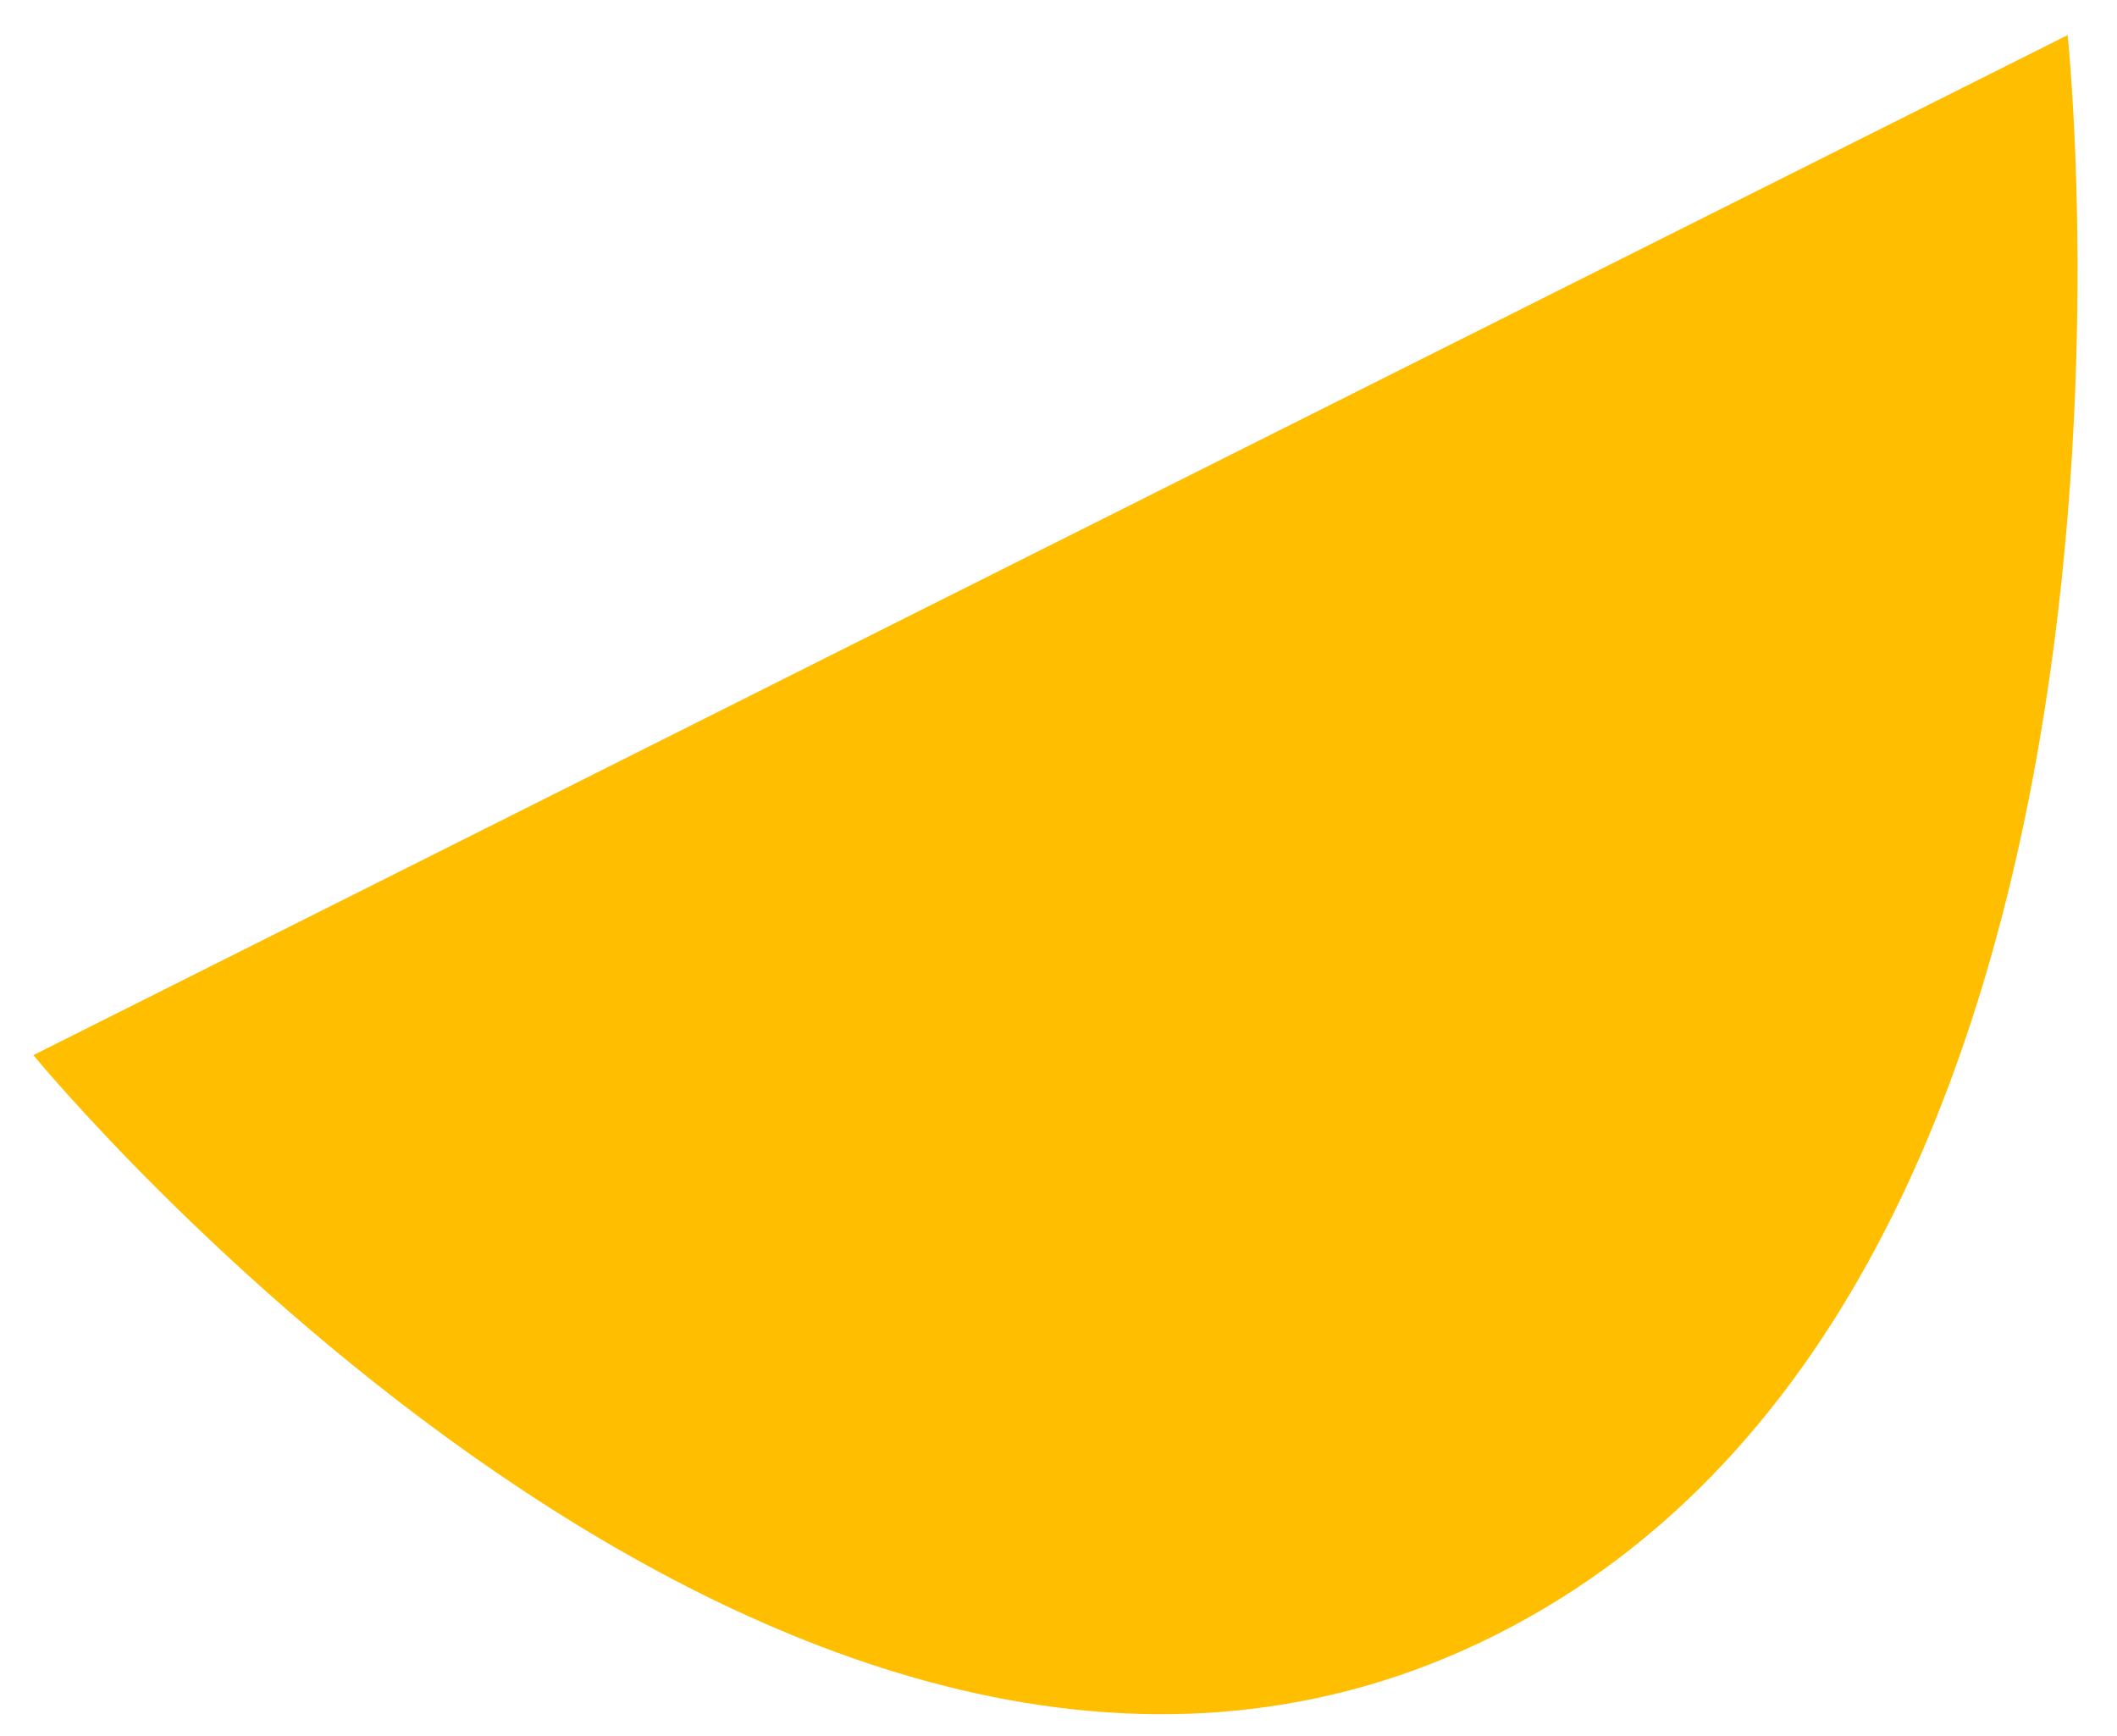
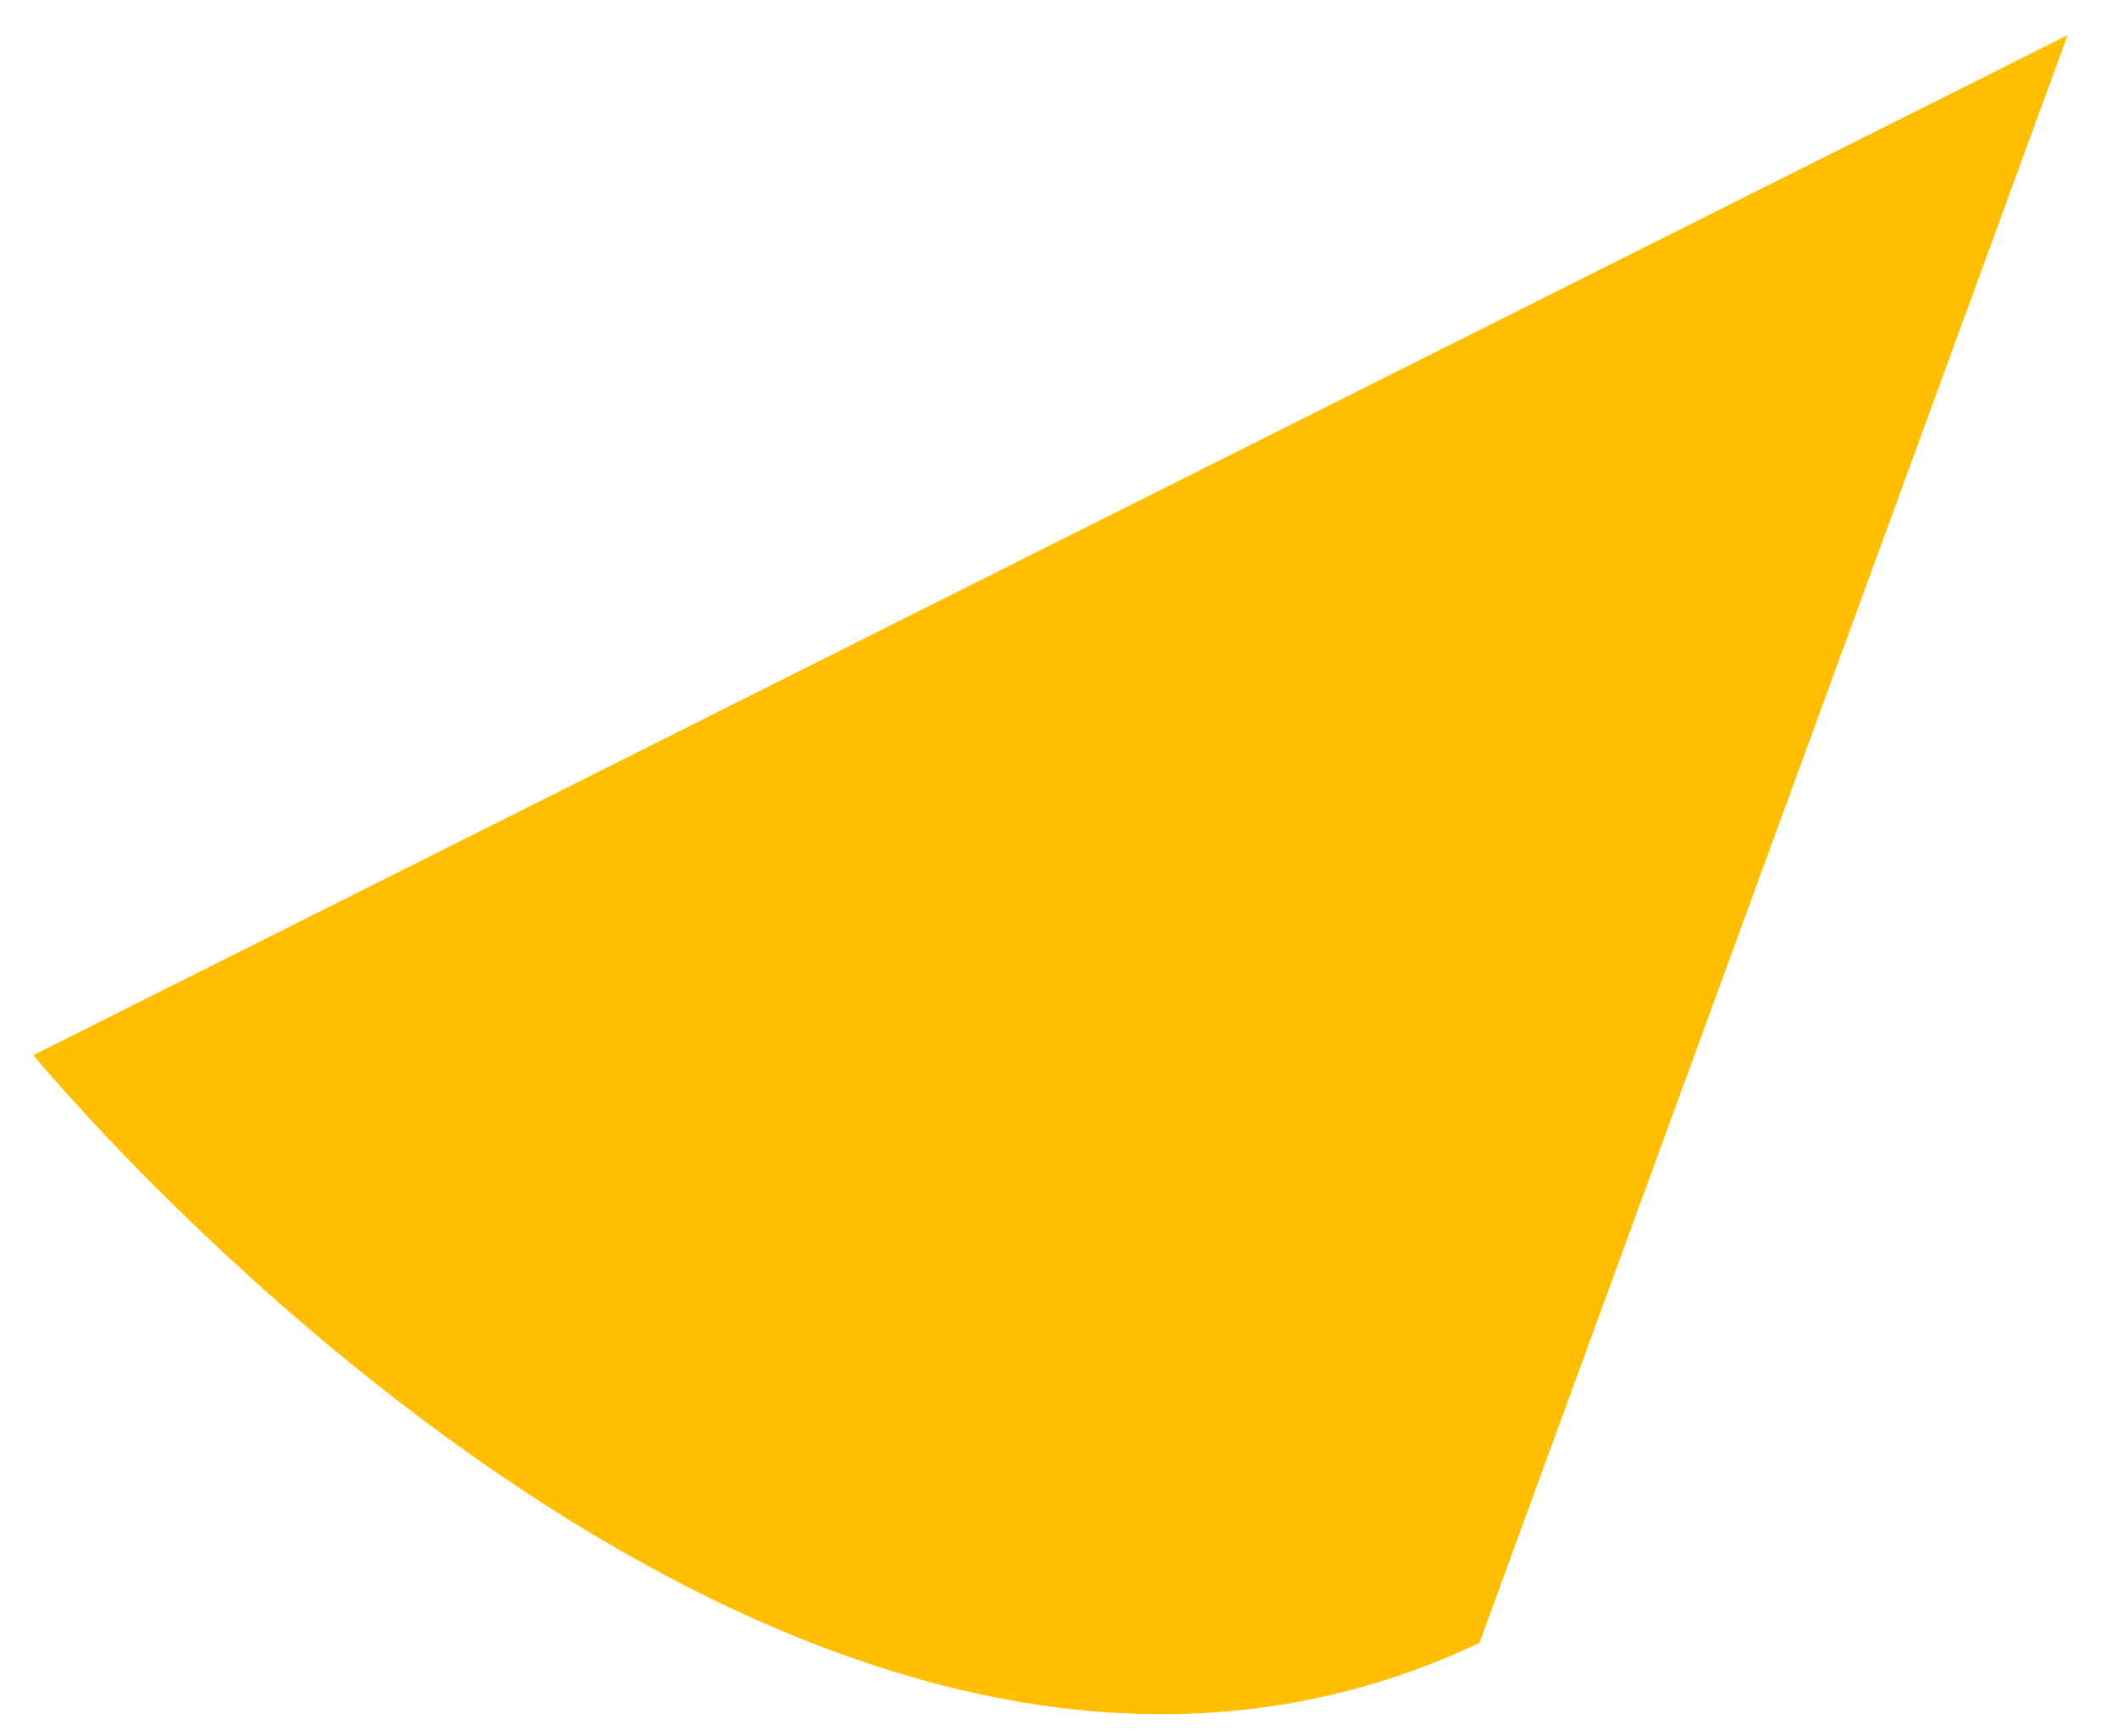
<svg xmlns="http://www.w3.org/2000/svg" width="50" height="41" viewBox="0 0 50 41" fill="none">
-   <path d="M48.834 0.829L0.788 24.92C0.788 24.92 18.557 46.575 34.943 38.8C52.009 30.711 48.834 0.829 48.834 0.829Z" fill="#FFBE00" />
+   <path d="M48.834 0.829L0.788 24.92C0.788 24.92 18.557 46.575 34.943 38.8Z" fill="#FFBE00" />
</svg>